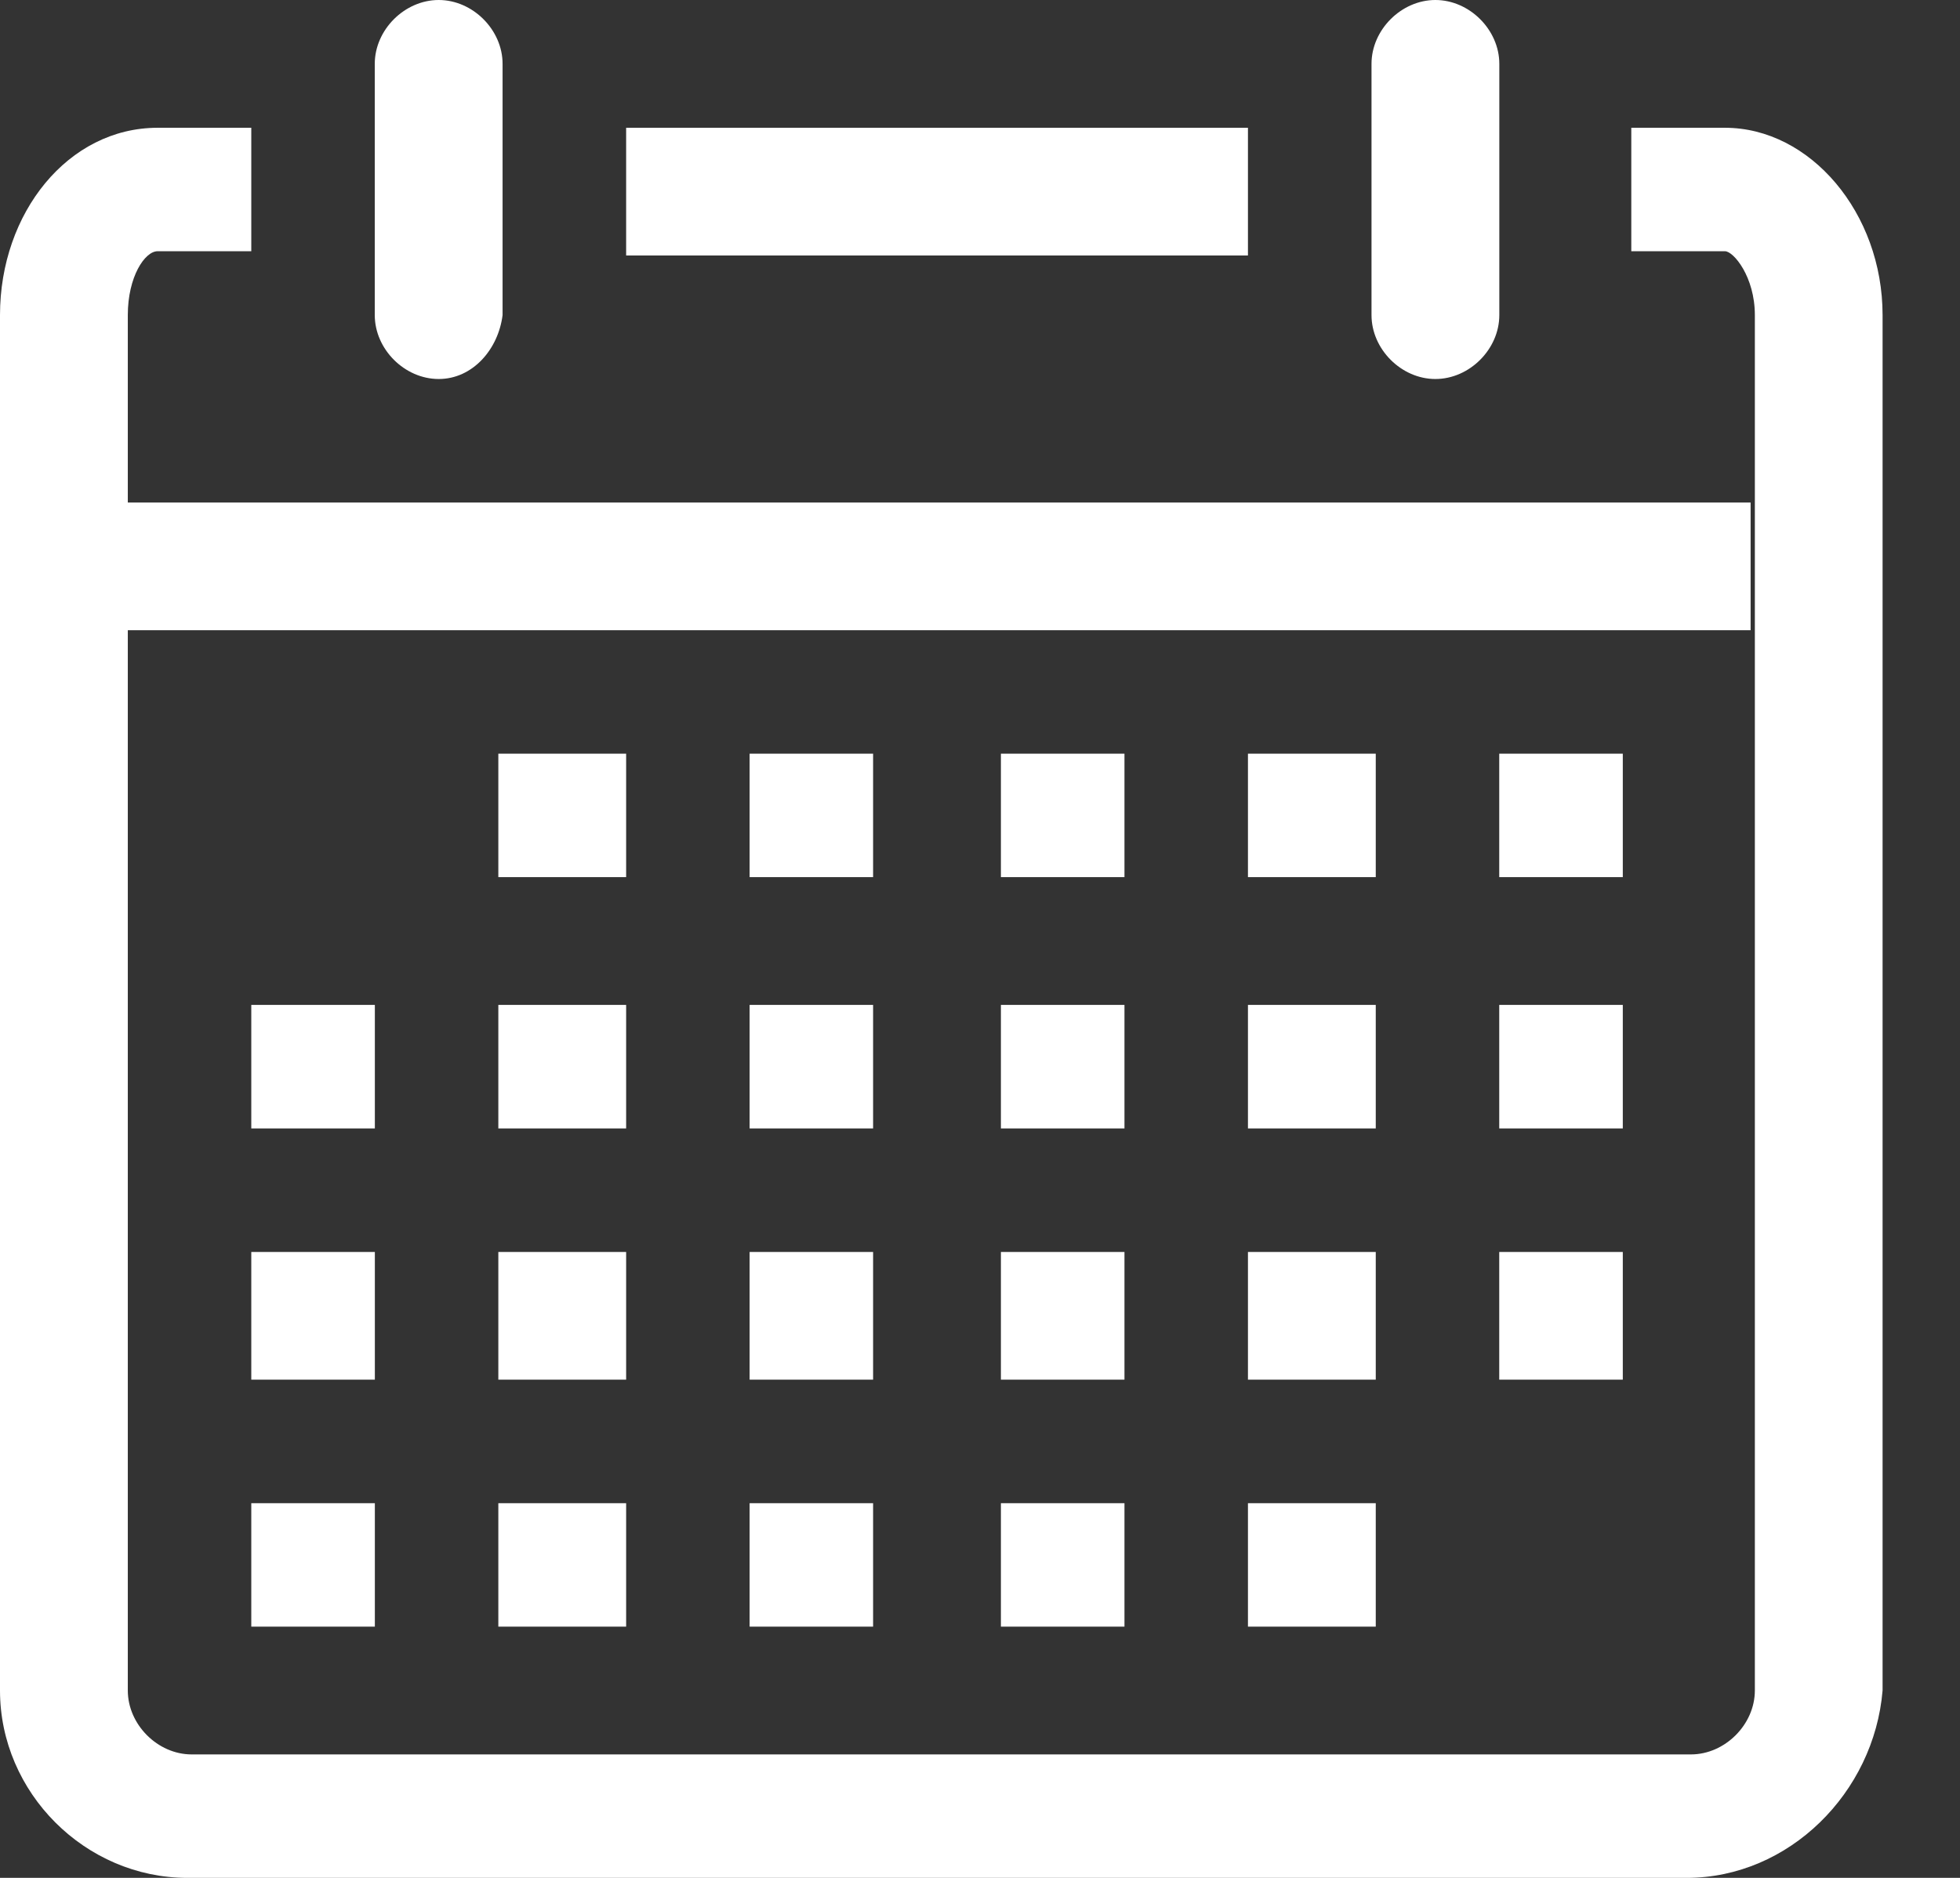
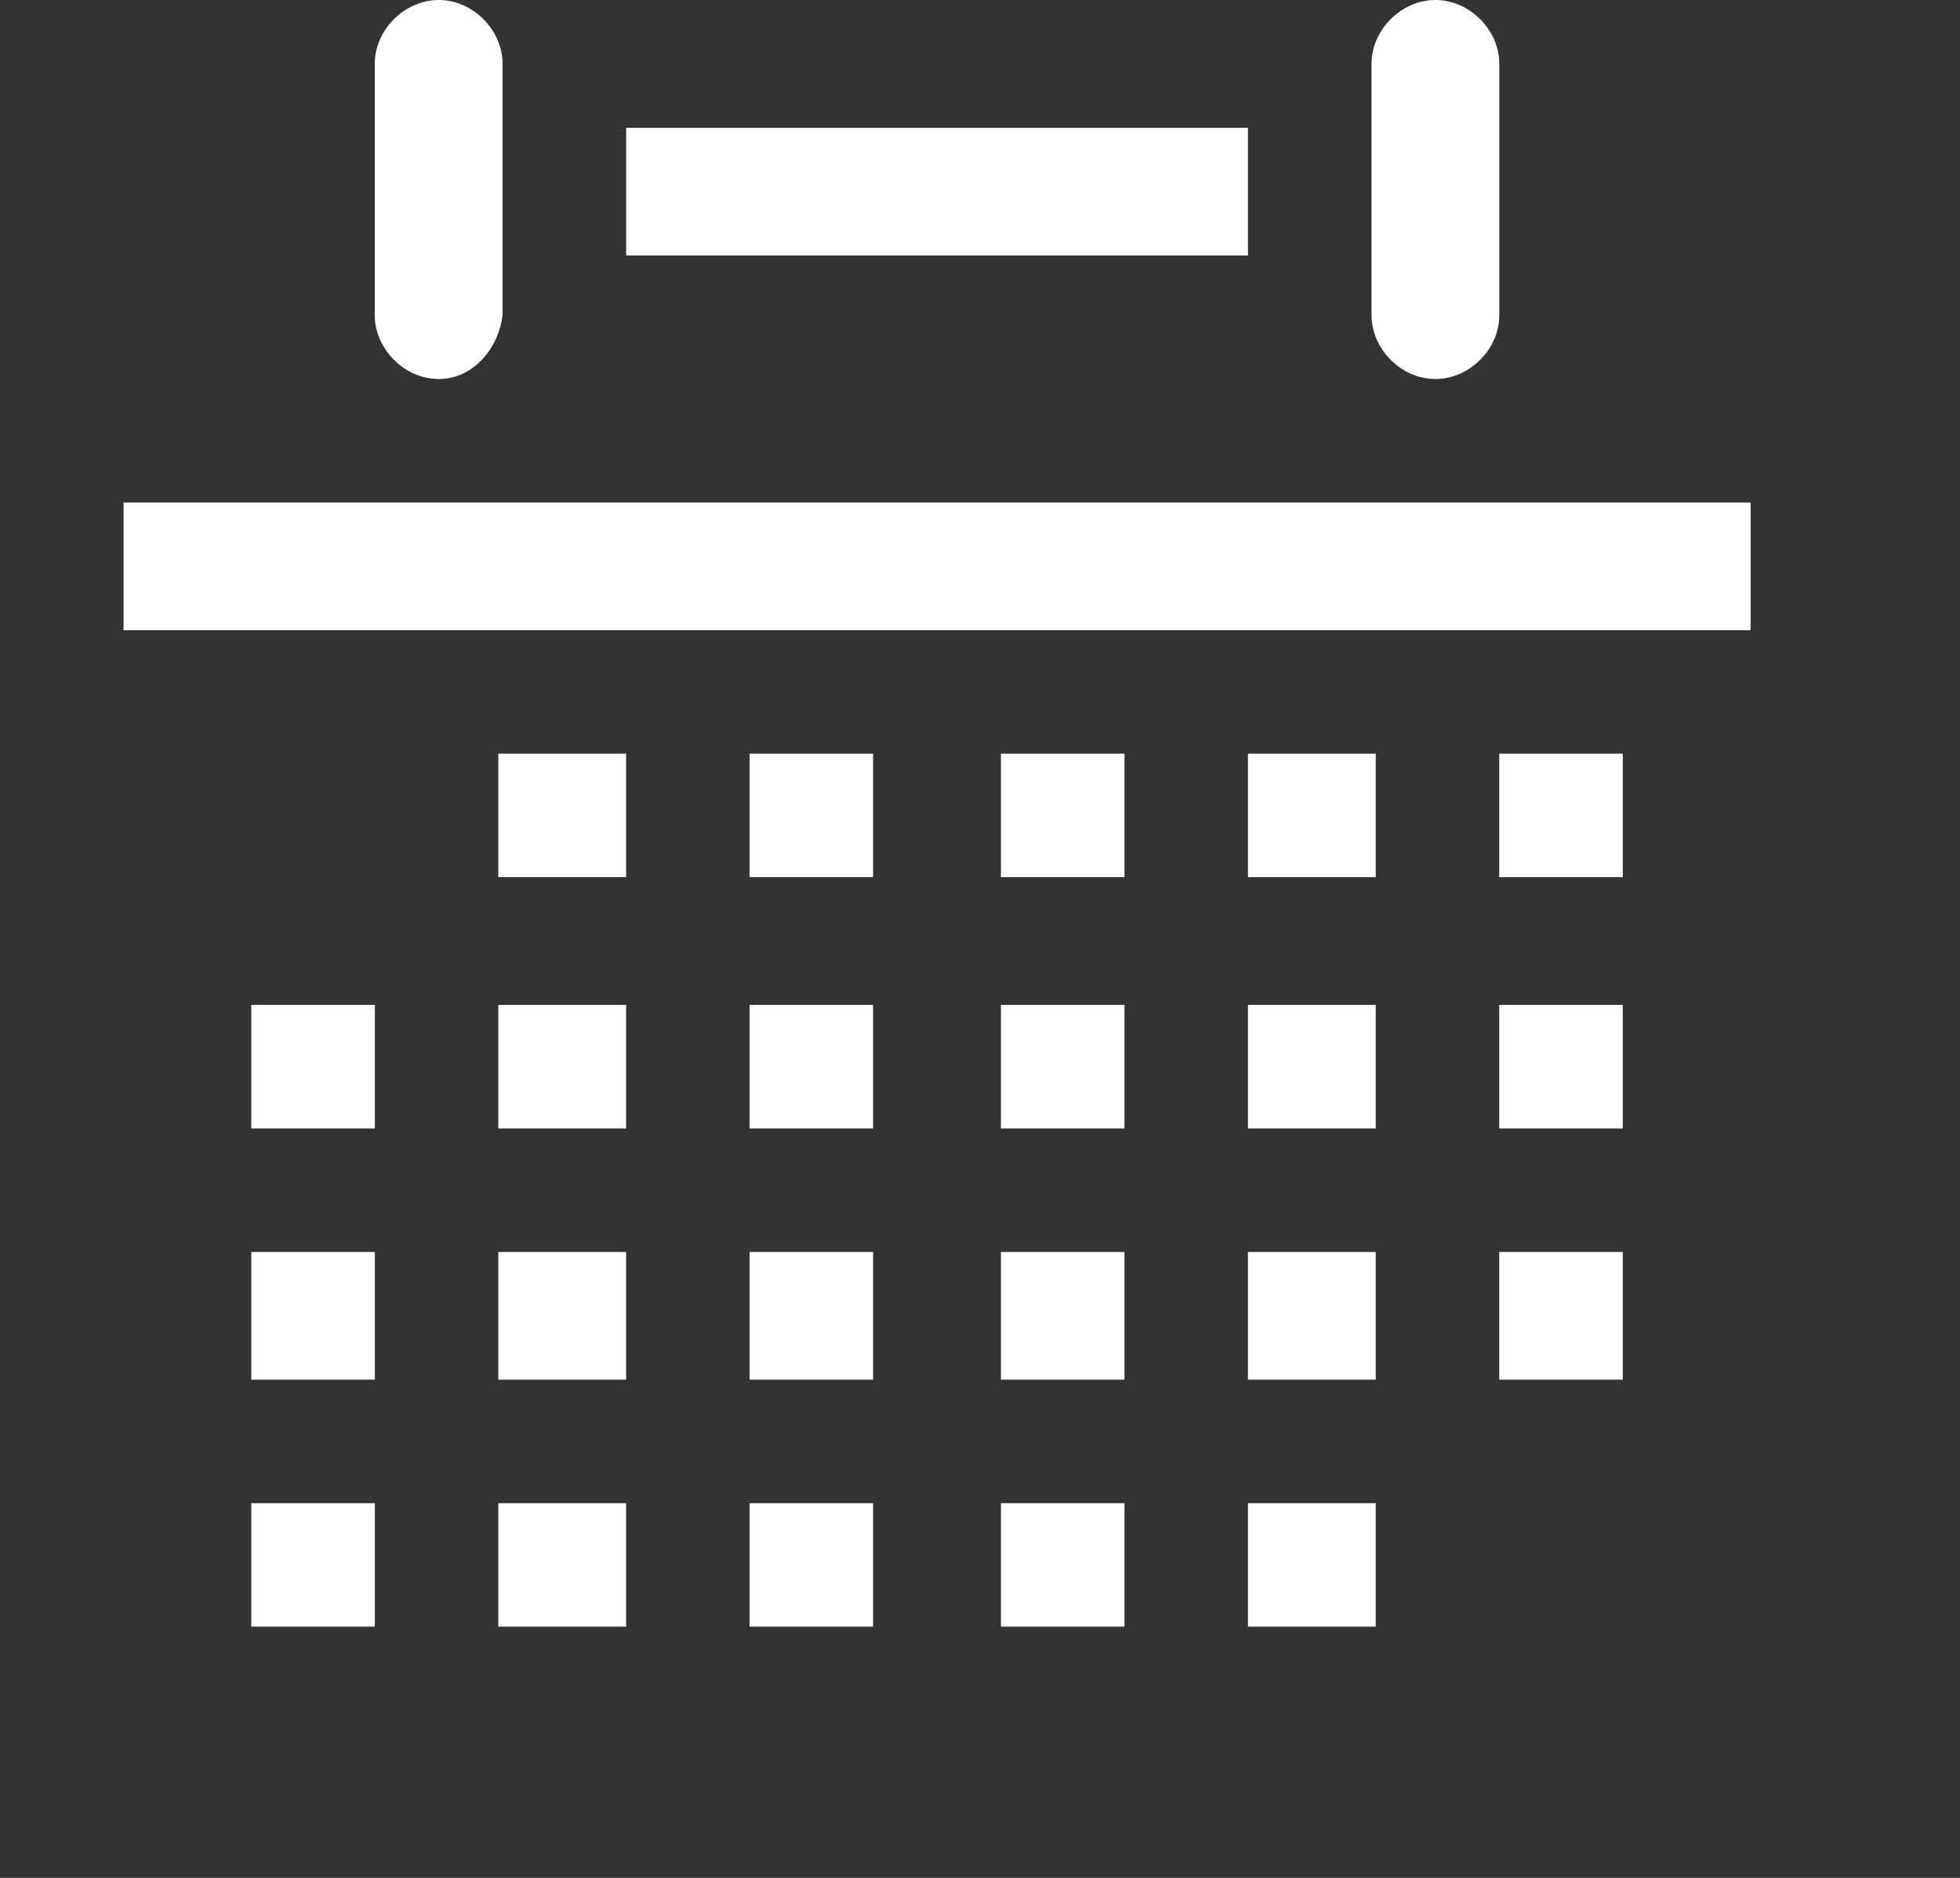
<svg xmlns="http://www.w3.org/2000/svg" width="24" height="23" viewBox="0 0 24 23" fill="none">
  <rect x="0" y="0" width="24" height="23" fill="#333333" stroke="none" />
-   <path d="M20.653 23H2.295C1.043 23 0 21.957 0 20.705V3.859C0 2.608 0.834 1.565 1.93 1.565H3.077V3.077H1.93C1.773 3.077 1.565 3.39 1.565 3.859V20.705C1.565 21.122 1.93 21.488 2.347 21.488H20.705C21.122 21.488 21.488 21.122 21.488 20.705V3.859C21.488 3.39 21.227 3.077 21.122 3.077H19.975V1.565H21.122C22.166 1.565 23.052 2.608 23.052 3.859V20.705C22.948 21.957 21.905 23 20.653 23Z" fill="#fff" />
  <path d="M5.372 4.642C4.954 4.642 4.589 4.277 4.589 3.859V0.782C4.589 0.365 4.954 0 5.372 0C5.789 0 6.154 0.365 6.154 0.782V3.859C6.102 4.277 5.789 4.642 5.372 4.642Z" fill="#fff" />
  <path d="M17.576 4.642C17.159 4.642 16.794 4.277 16.794 3.859V0.782C16.794 0.365 17.159 0 17.576 0C17.994 0 18.359 0.365 18.359 0.782V3.859C18.359 4.277 17.994 4.642 17.576 4.642Z" fill="#fff" />
  <path d="M7.667 1.565H15.281V3.129H7.667V1.565Z" fill="#fff" />
  <path d="M1.513 6.155H21.436V7.719H1.513V6.155Z" fill="#fff" />
  <path d="M18.358 9.231H19.871V10.743H18.358V9.231Z" fill="#fff" />
  <path d="M15.281 9.231H16.846V10.743H15.281V9.231Z" fill="#fff" />
  <path d="M12.256 9.231H13.769V10.743H12.256V9.231Z" fill="#fff" />
-   <path d="M9.179 9.231H10.691V10.743H9.179V9.231Z" fill="#fff" />
+   <path d="M9.179 9.231H10.691V10.743H9.179Z" fill="#fff" />
  <path d="M6.102 9.231H7.667V10.743H6.102V9.231Z" fill="#fff" />
  <path d="M18.358 12.308H19.871V13.821H18.358V12.308Z" fill="#fff" />
  <path d="M15.281 12.308H16.846V13.821H15.281V12.308Z" fill="#fff" />
  <path d="M12.256 12.308H13.769V13.821H12.256V12.308Z" fill="#fff" />
  <path d="M9.179 12.308H10.691V13.821H9.179V12.308Z" fill="#fff" />
  <path d="M6.102 12.308H7.667V13.821H6.102V12.308Z" fill="#fff" />
  <path d="M3.077 12.308H4.59V13.821H3.077V12.308Z" fill="#fff" />
  <path d="M18.358 15.334H19.871V16.898H18.358V15.334Z" fill="#fff" />
  <path d="M15.281 15.334H16.846V16.898H15.281V15.334Z" fill="#fff" />
  <path d="M12.256 15.334H13.769V16.898H12.256V15.334Z" fill="#fff" />
  <path d="M9.179 15.334H10.691V16.898H9.179V15.334Z" fill="#fff" />
  <path d="M6.102 15.334H7.667V16.898H6.102V15.334Z" fill="#fff" />
  <path d="M3.077 15.334H4.59V16.898H3.077V15.334Z" fill="#fff" />
  <path d="M15.281 18.411H16.846V19.923H15.281V18.411Z" fill="#fff" />
  <path d="M12.256 18.411H13.769V19.923H12.256V18.411Z" fill="#fff" />
  <path d="M9.179 18.411H10.691V19.923H9.179V18.411Z" fill="#fff" />
  <path d="M6.102 18.411H7.667V19.923H6.102V18.411Z" fill="#fff" />
  <path d="M3.077 18.411H4.59V19.923H3.077V18.411Z" fill="#fff" />
</svg>